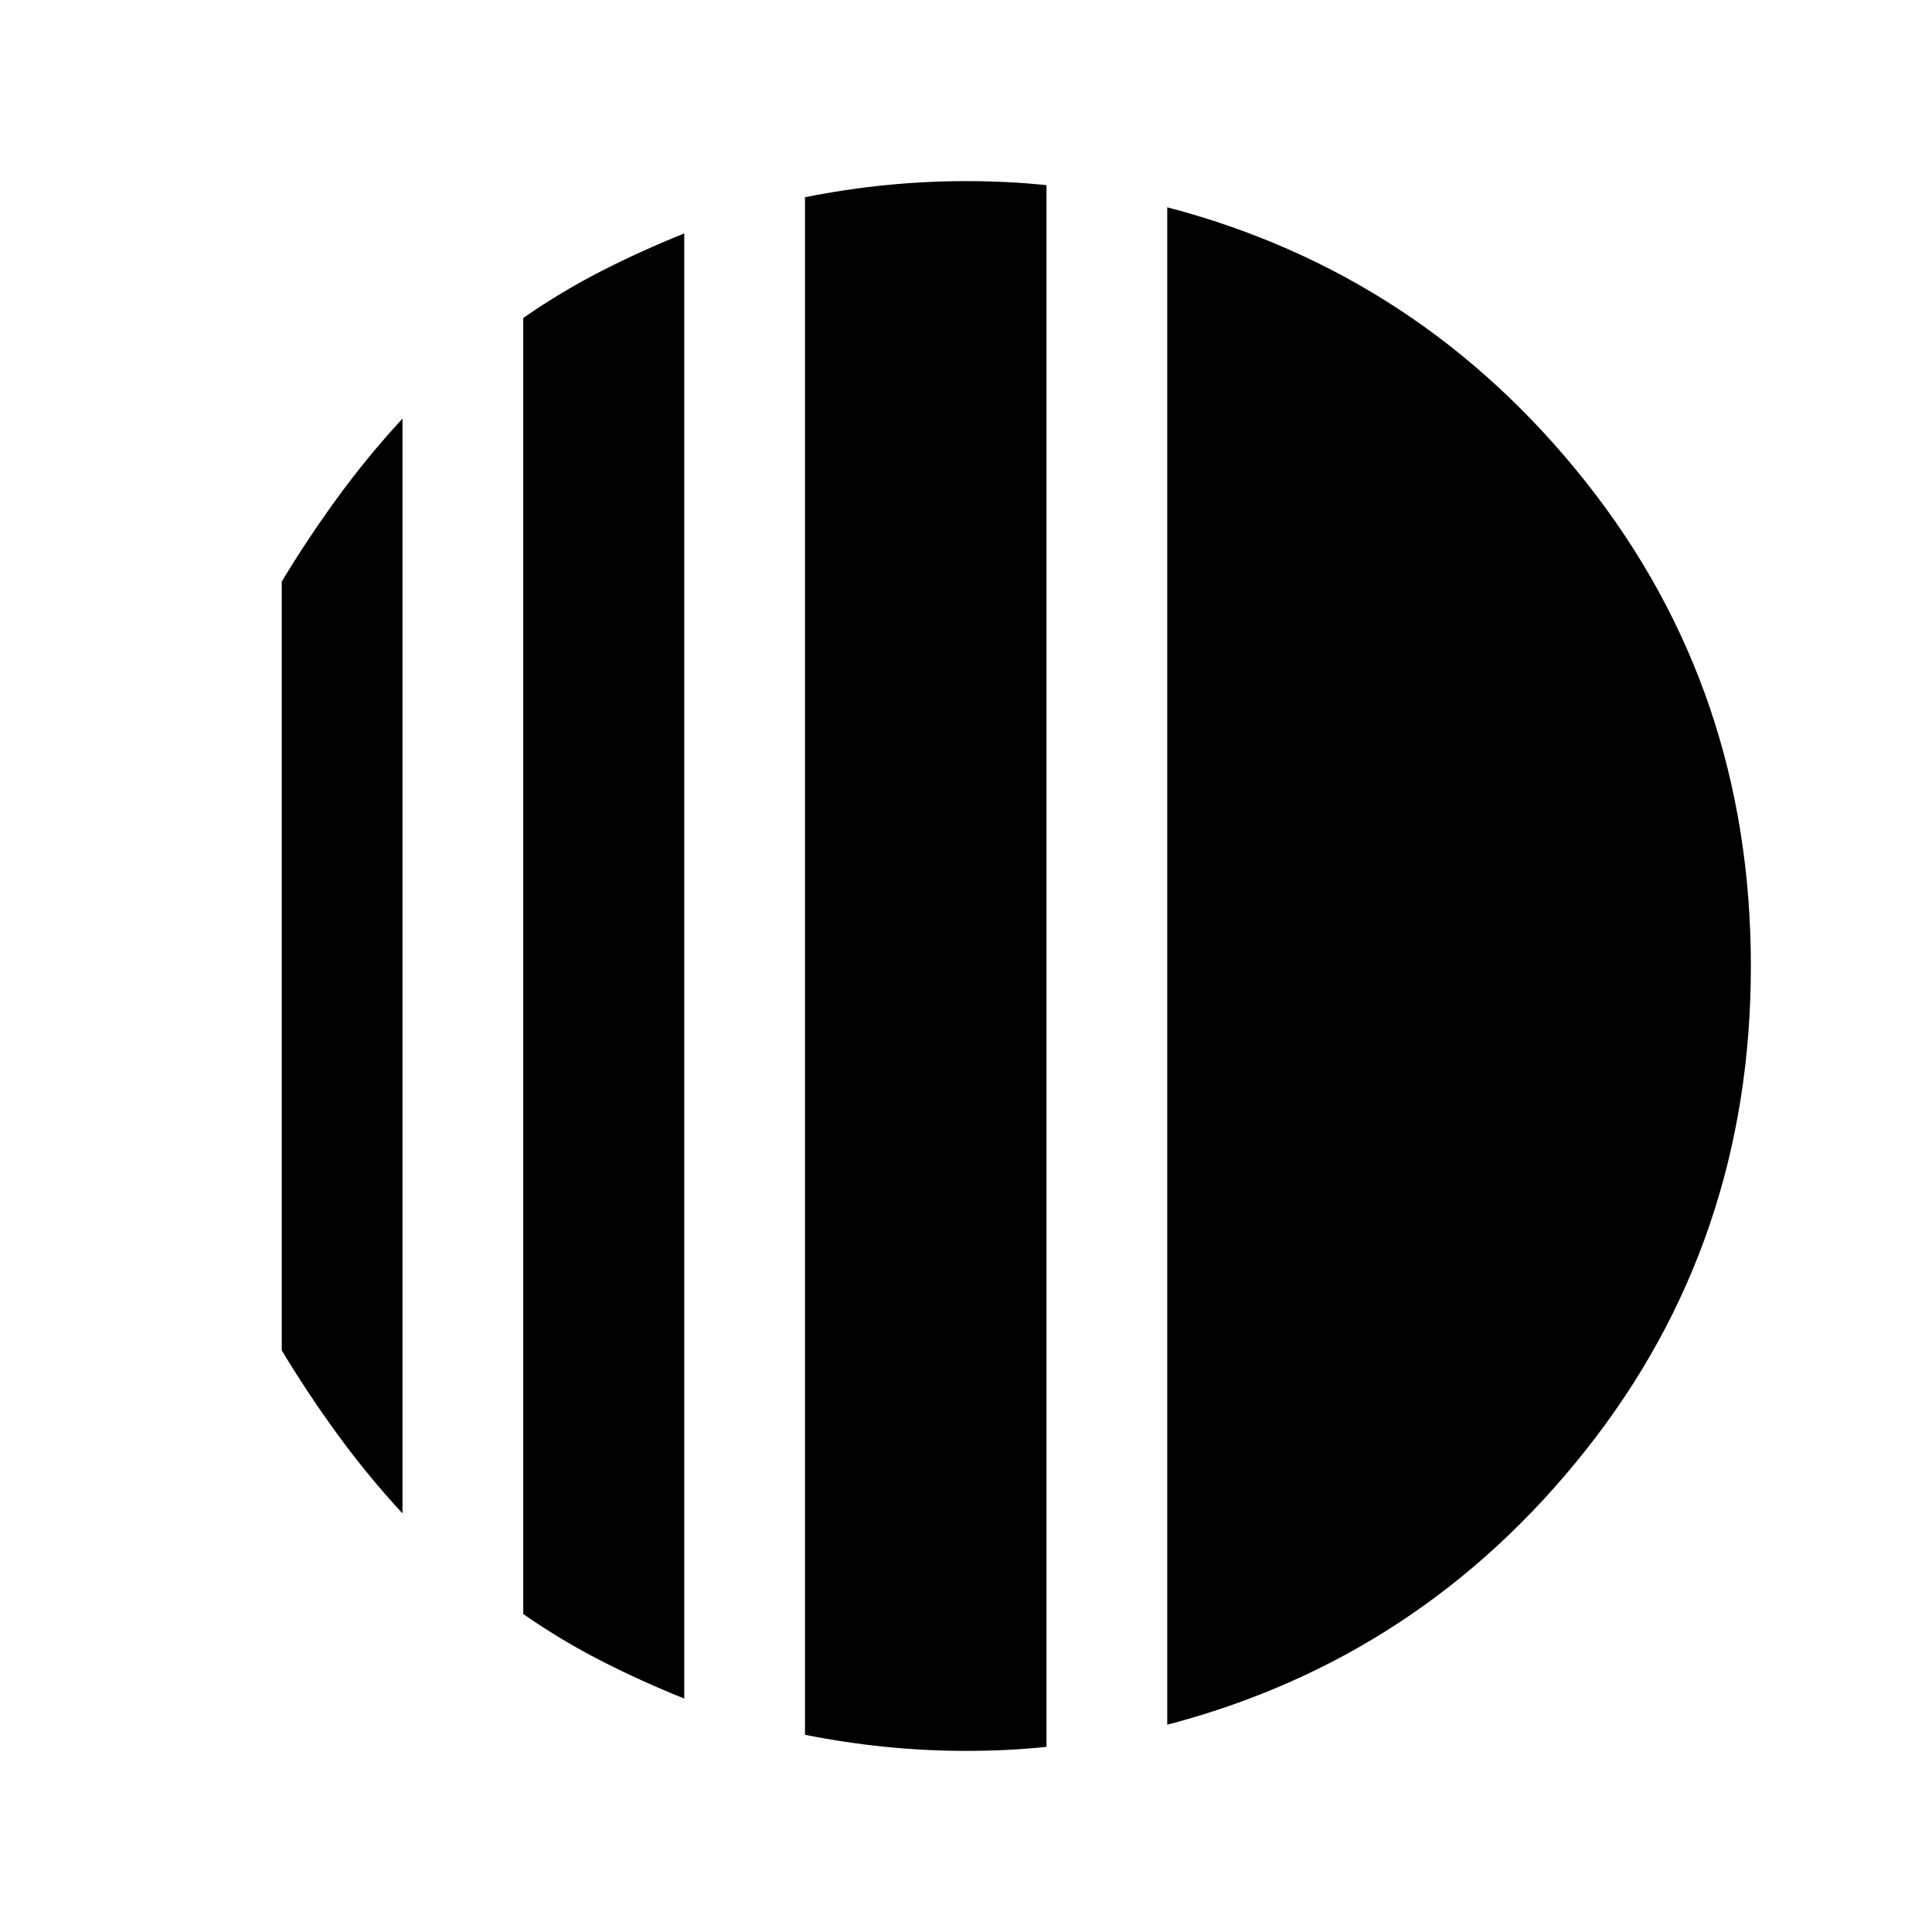
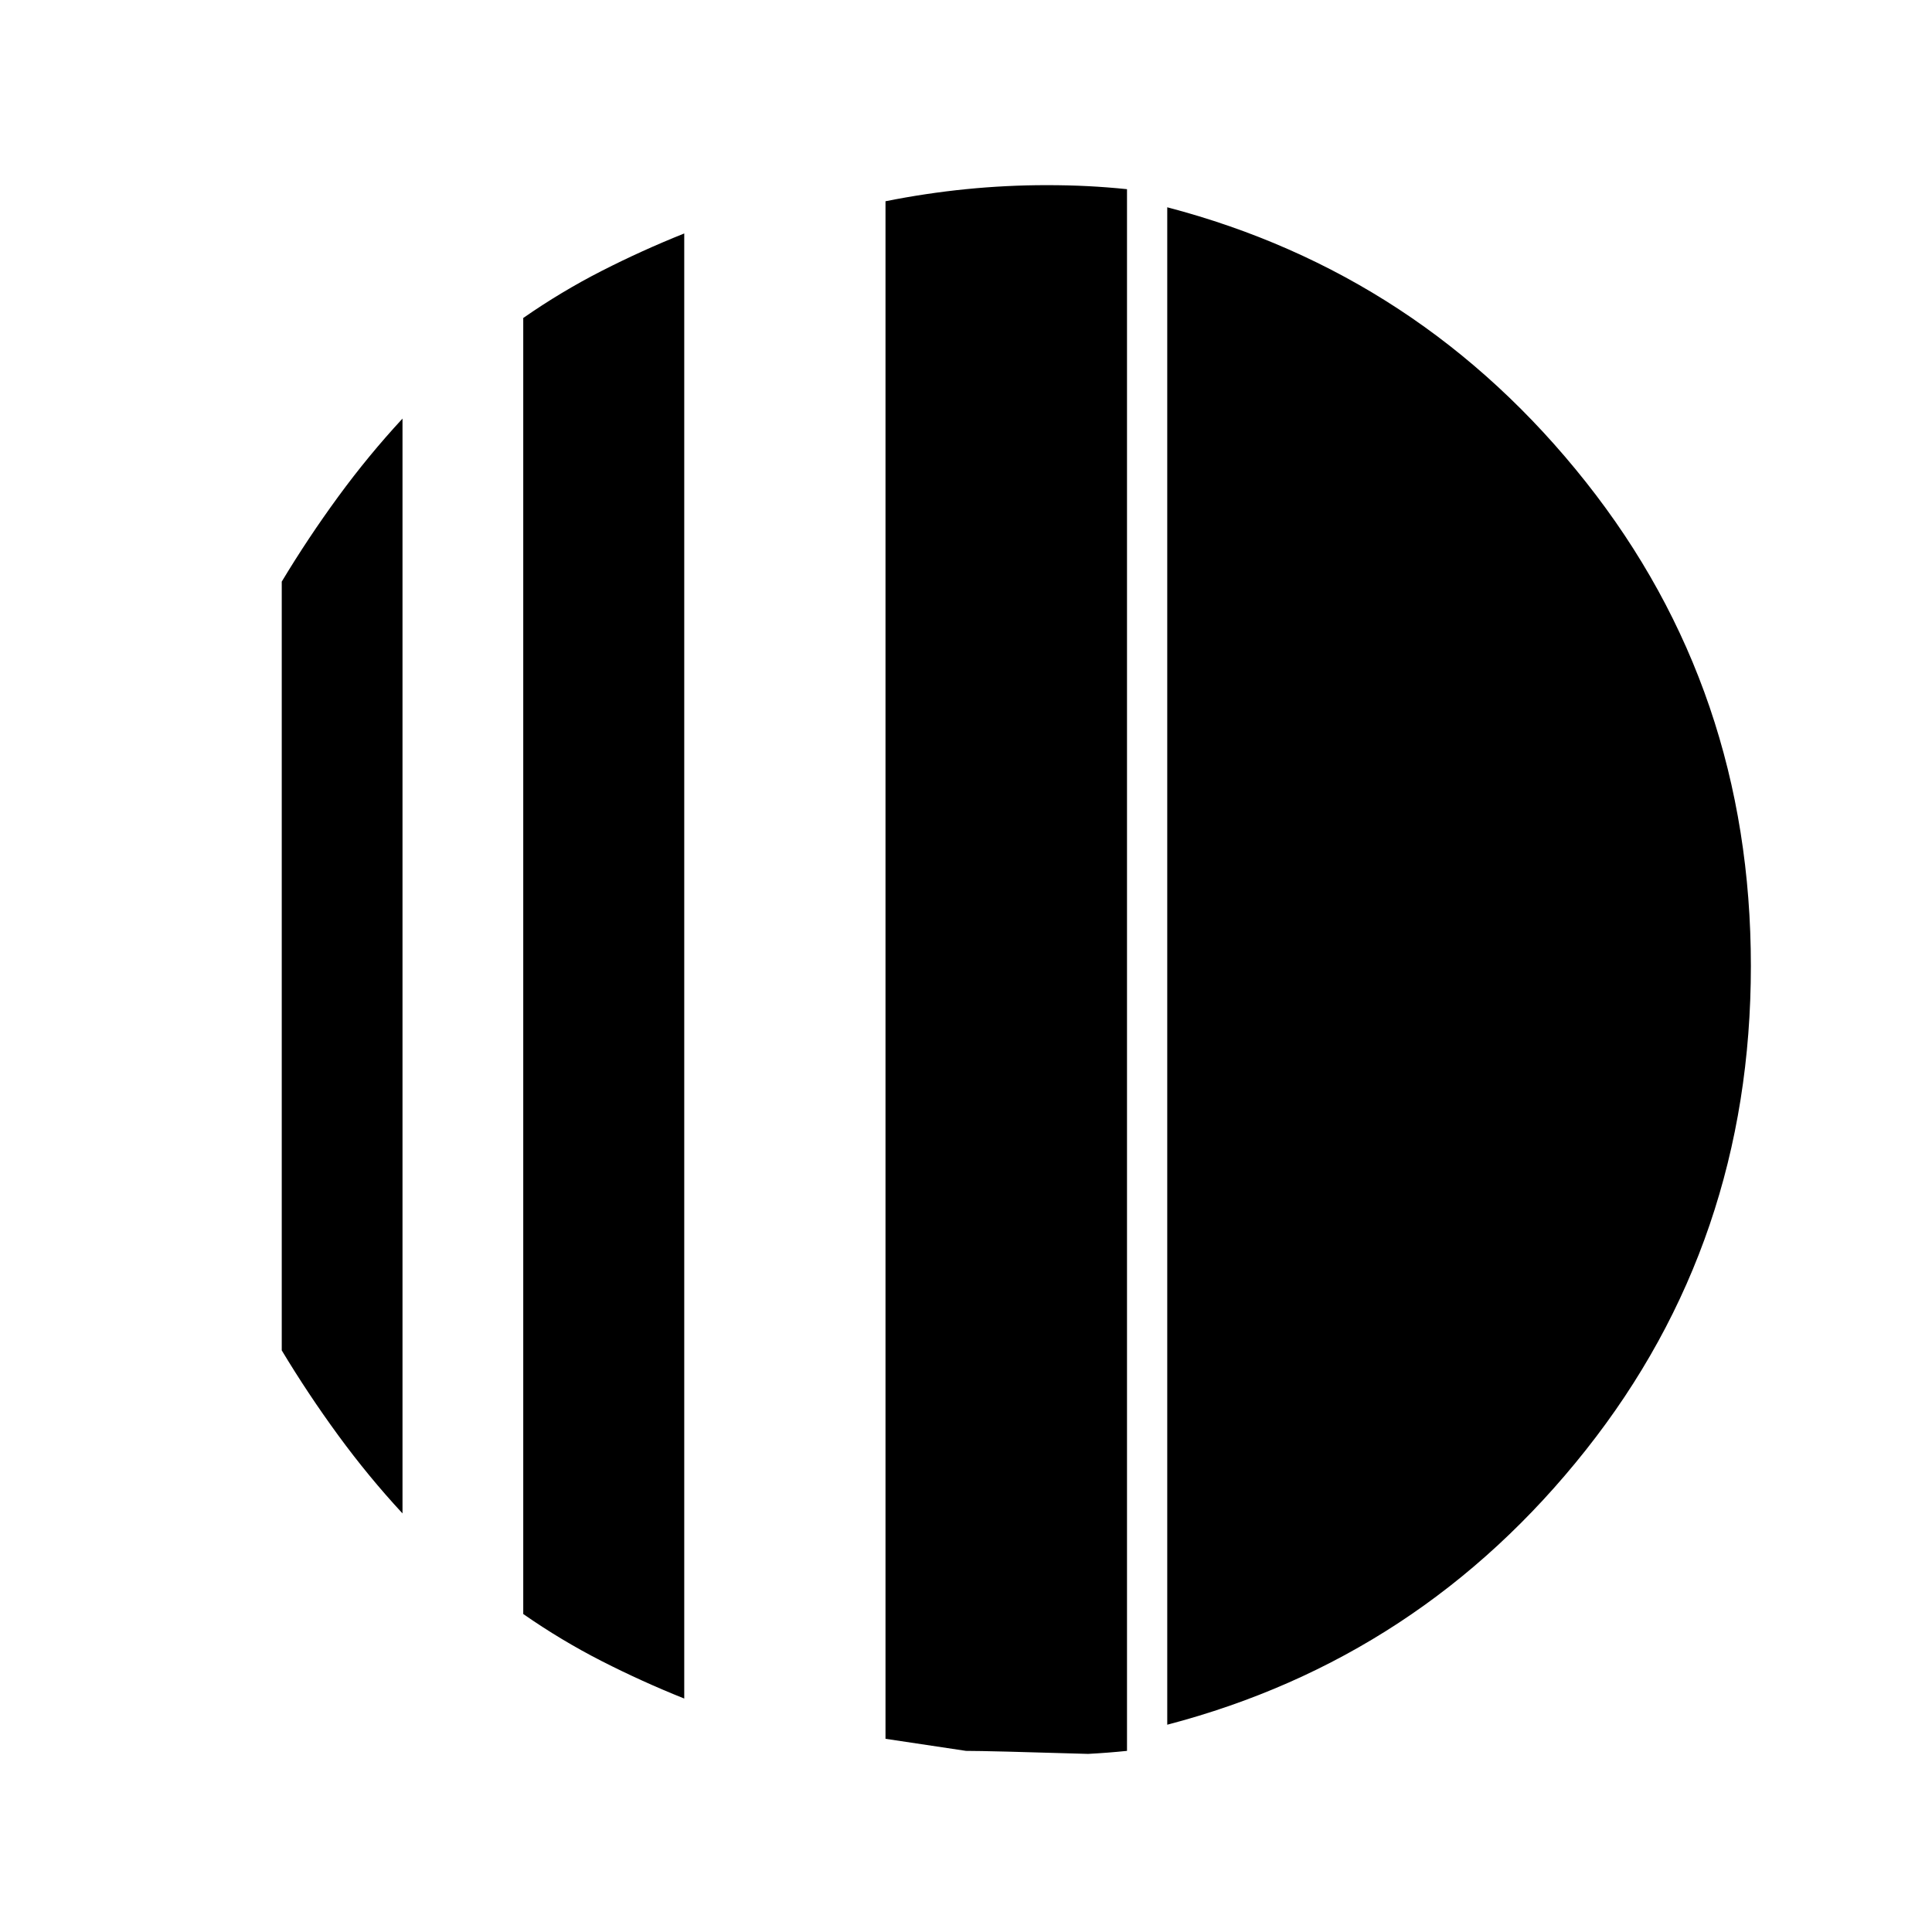
<svg xmlns="http://www.w3.org/2000/svg" width="48" height="48" viewBox="0 -960 960 960">
-   <path d="M200-752v544q-17-18.36-32-38.88-15-20.52-28-42.12v-382q13-21.6 28-42.12 15-20.52 32-38.88Zm140-92v728q-21-8.4-41-18.6-20-10.2-39-23.4v-644q19-13.2 39-23.4t41-18.6Zm240 741v-754q126 33 208 136.5T870-480q0 137-82 240.5T580-103ZM480-90q-20 0-40-2t-40-6v-764q20-4 40-6t40-2q11 0 20.667.5 9.666.5 19.333 1.5v776q-9.667 1-19.333 1.5Q491-90 480-90Z" />
+   <path d="M200-752v544q-17-18.36-32-38.88-15-20.52-28-42.12v-382q13-21.6 28-42.12 15-20.52 32-38.88Zm140-92v728q-21-8.4-41-18.6-20-10.2-39-23.4v-644q19-13.2 39-23.4t41-18.6Zm240 741v-754q126 33 208 136.5T870-480q0 137-82 240.5T580-103ZM480-90t-40-6v-764q20-4 40-6t40-2q11 0 20.667.5 9.666.5 19.333 1.5v776q-9.667 1-19.333 1.5Q491-90 480-90Z" />
</svg>